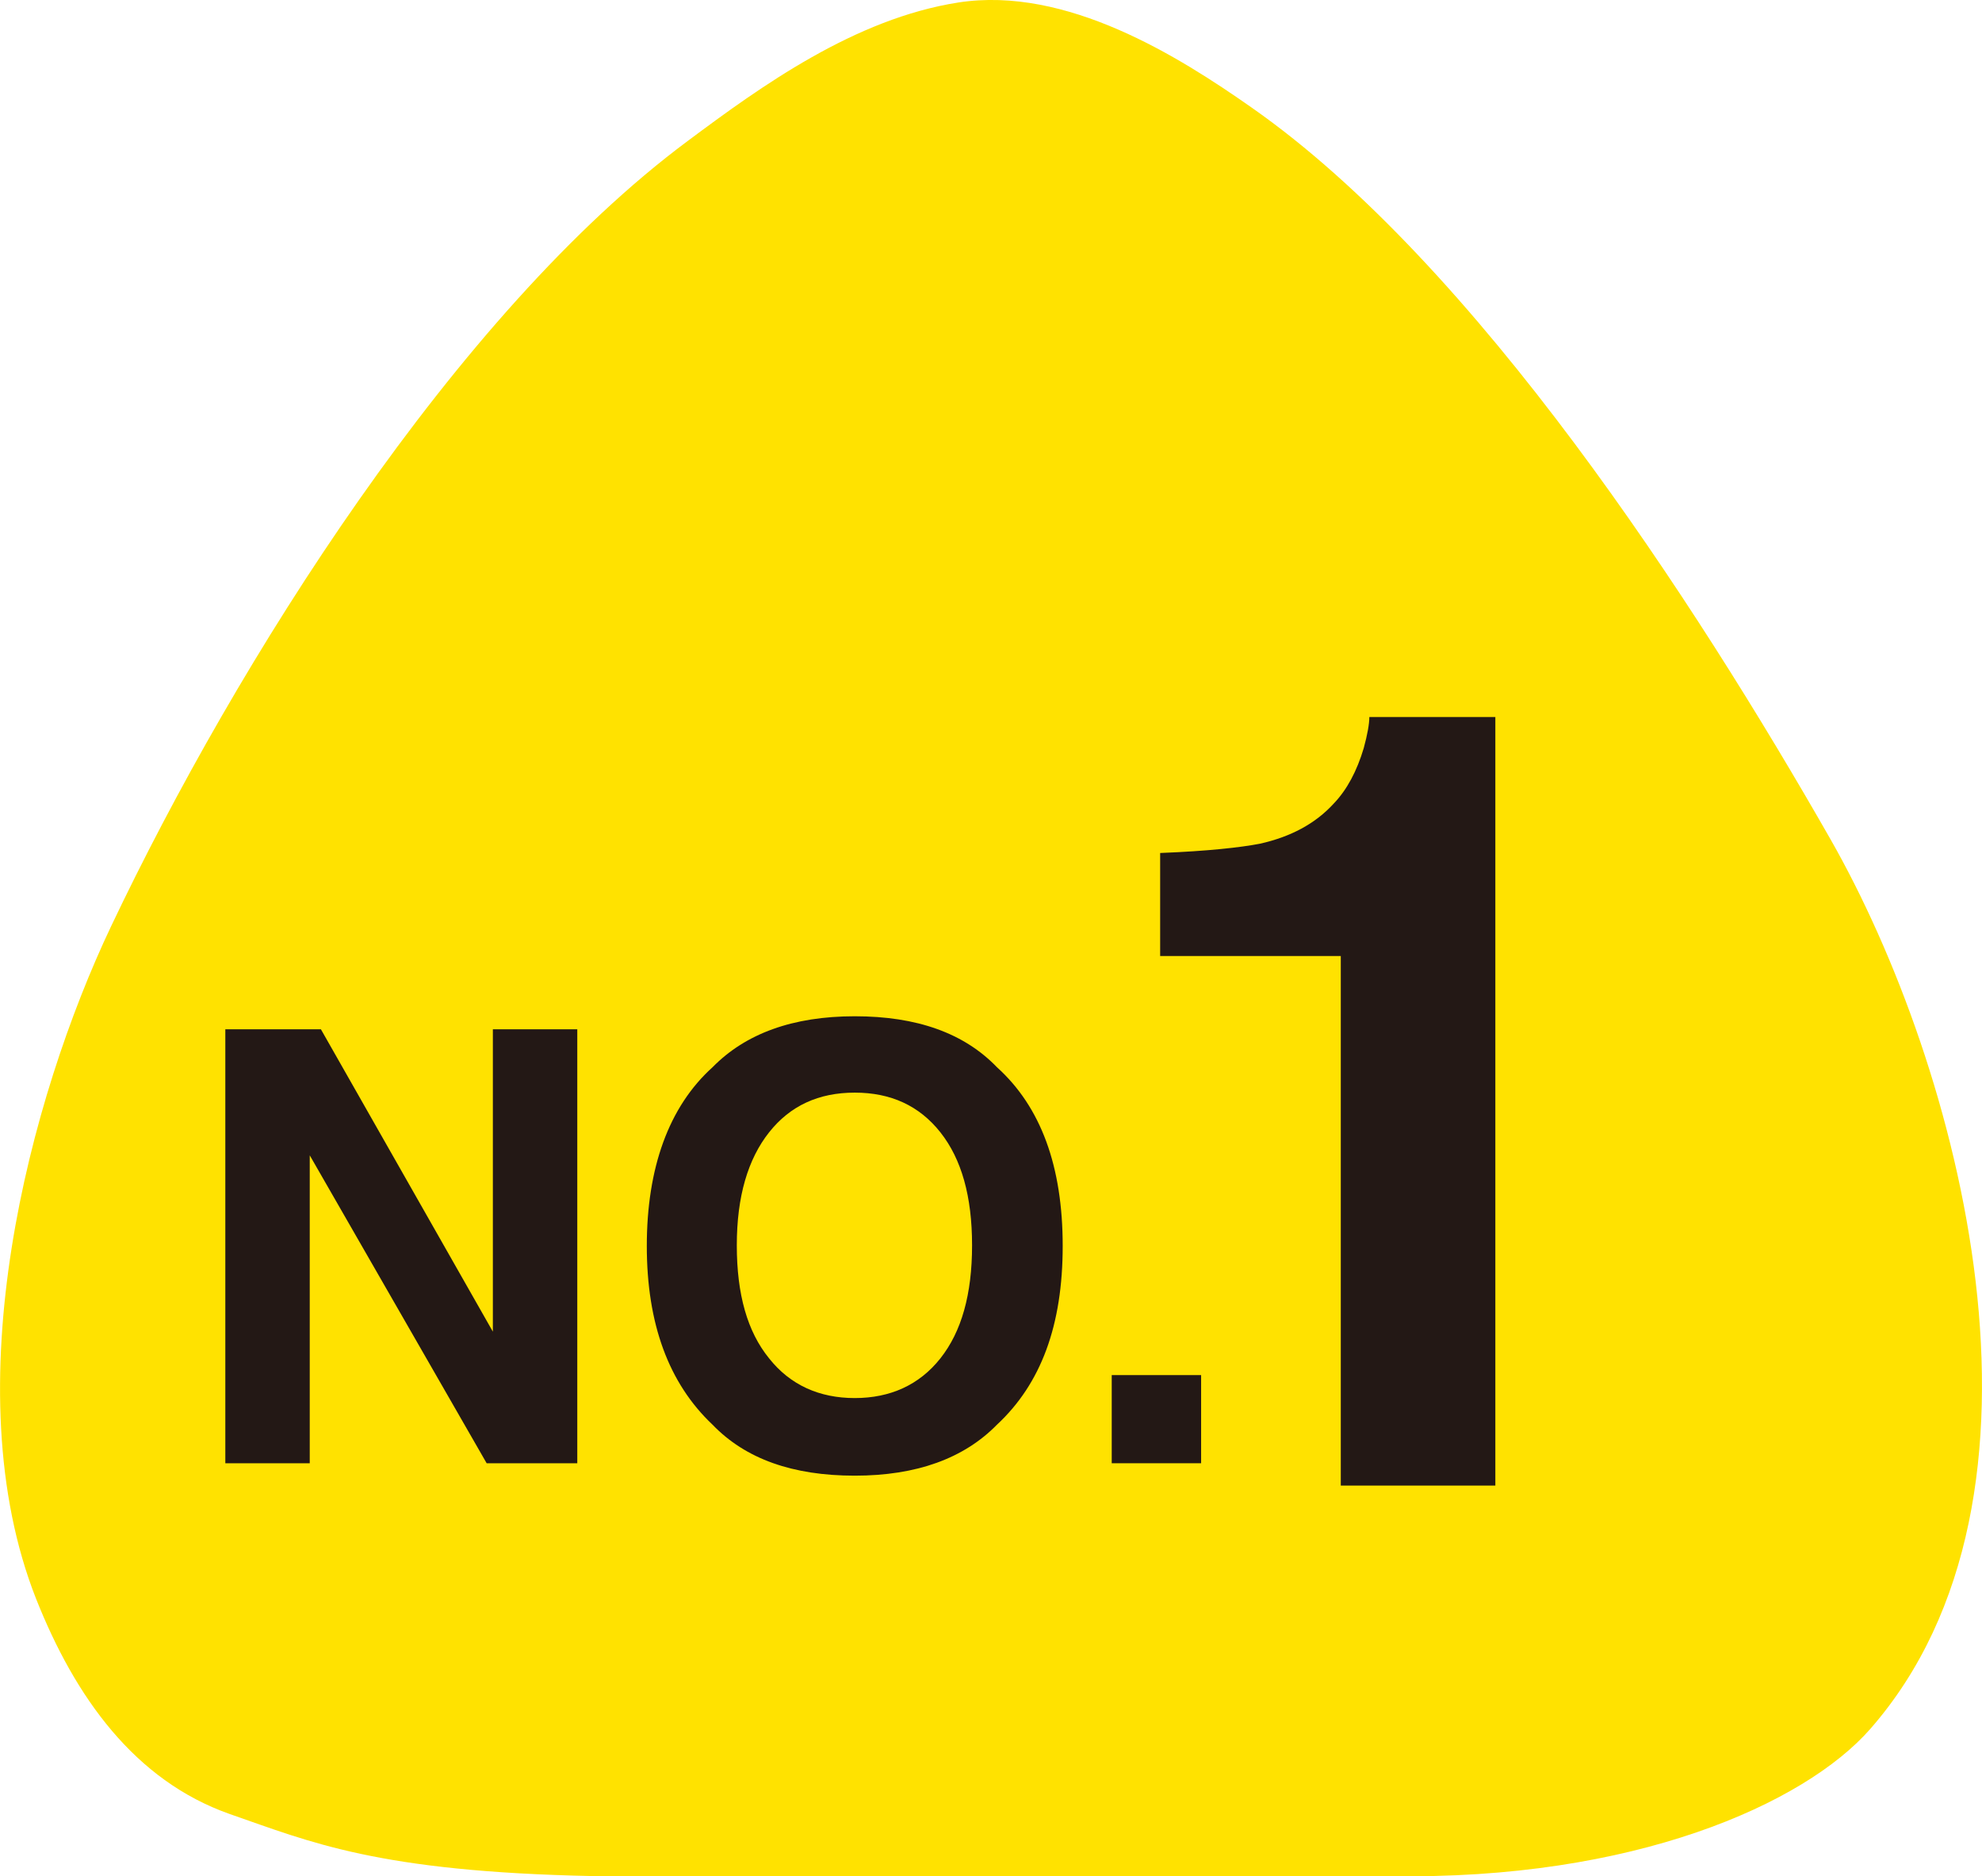
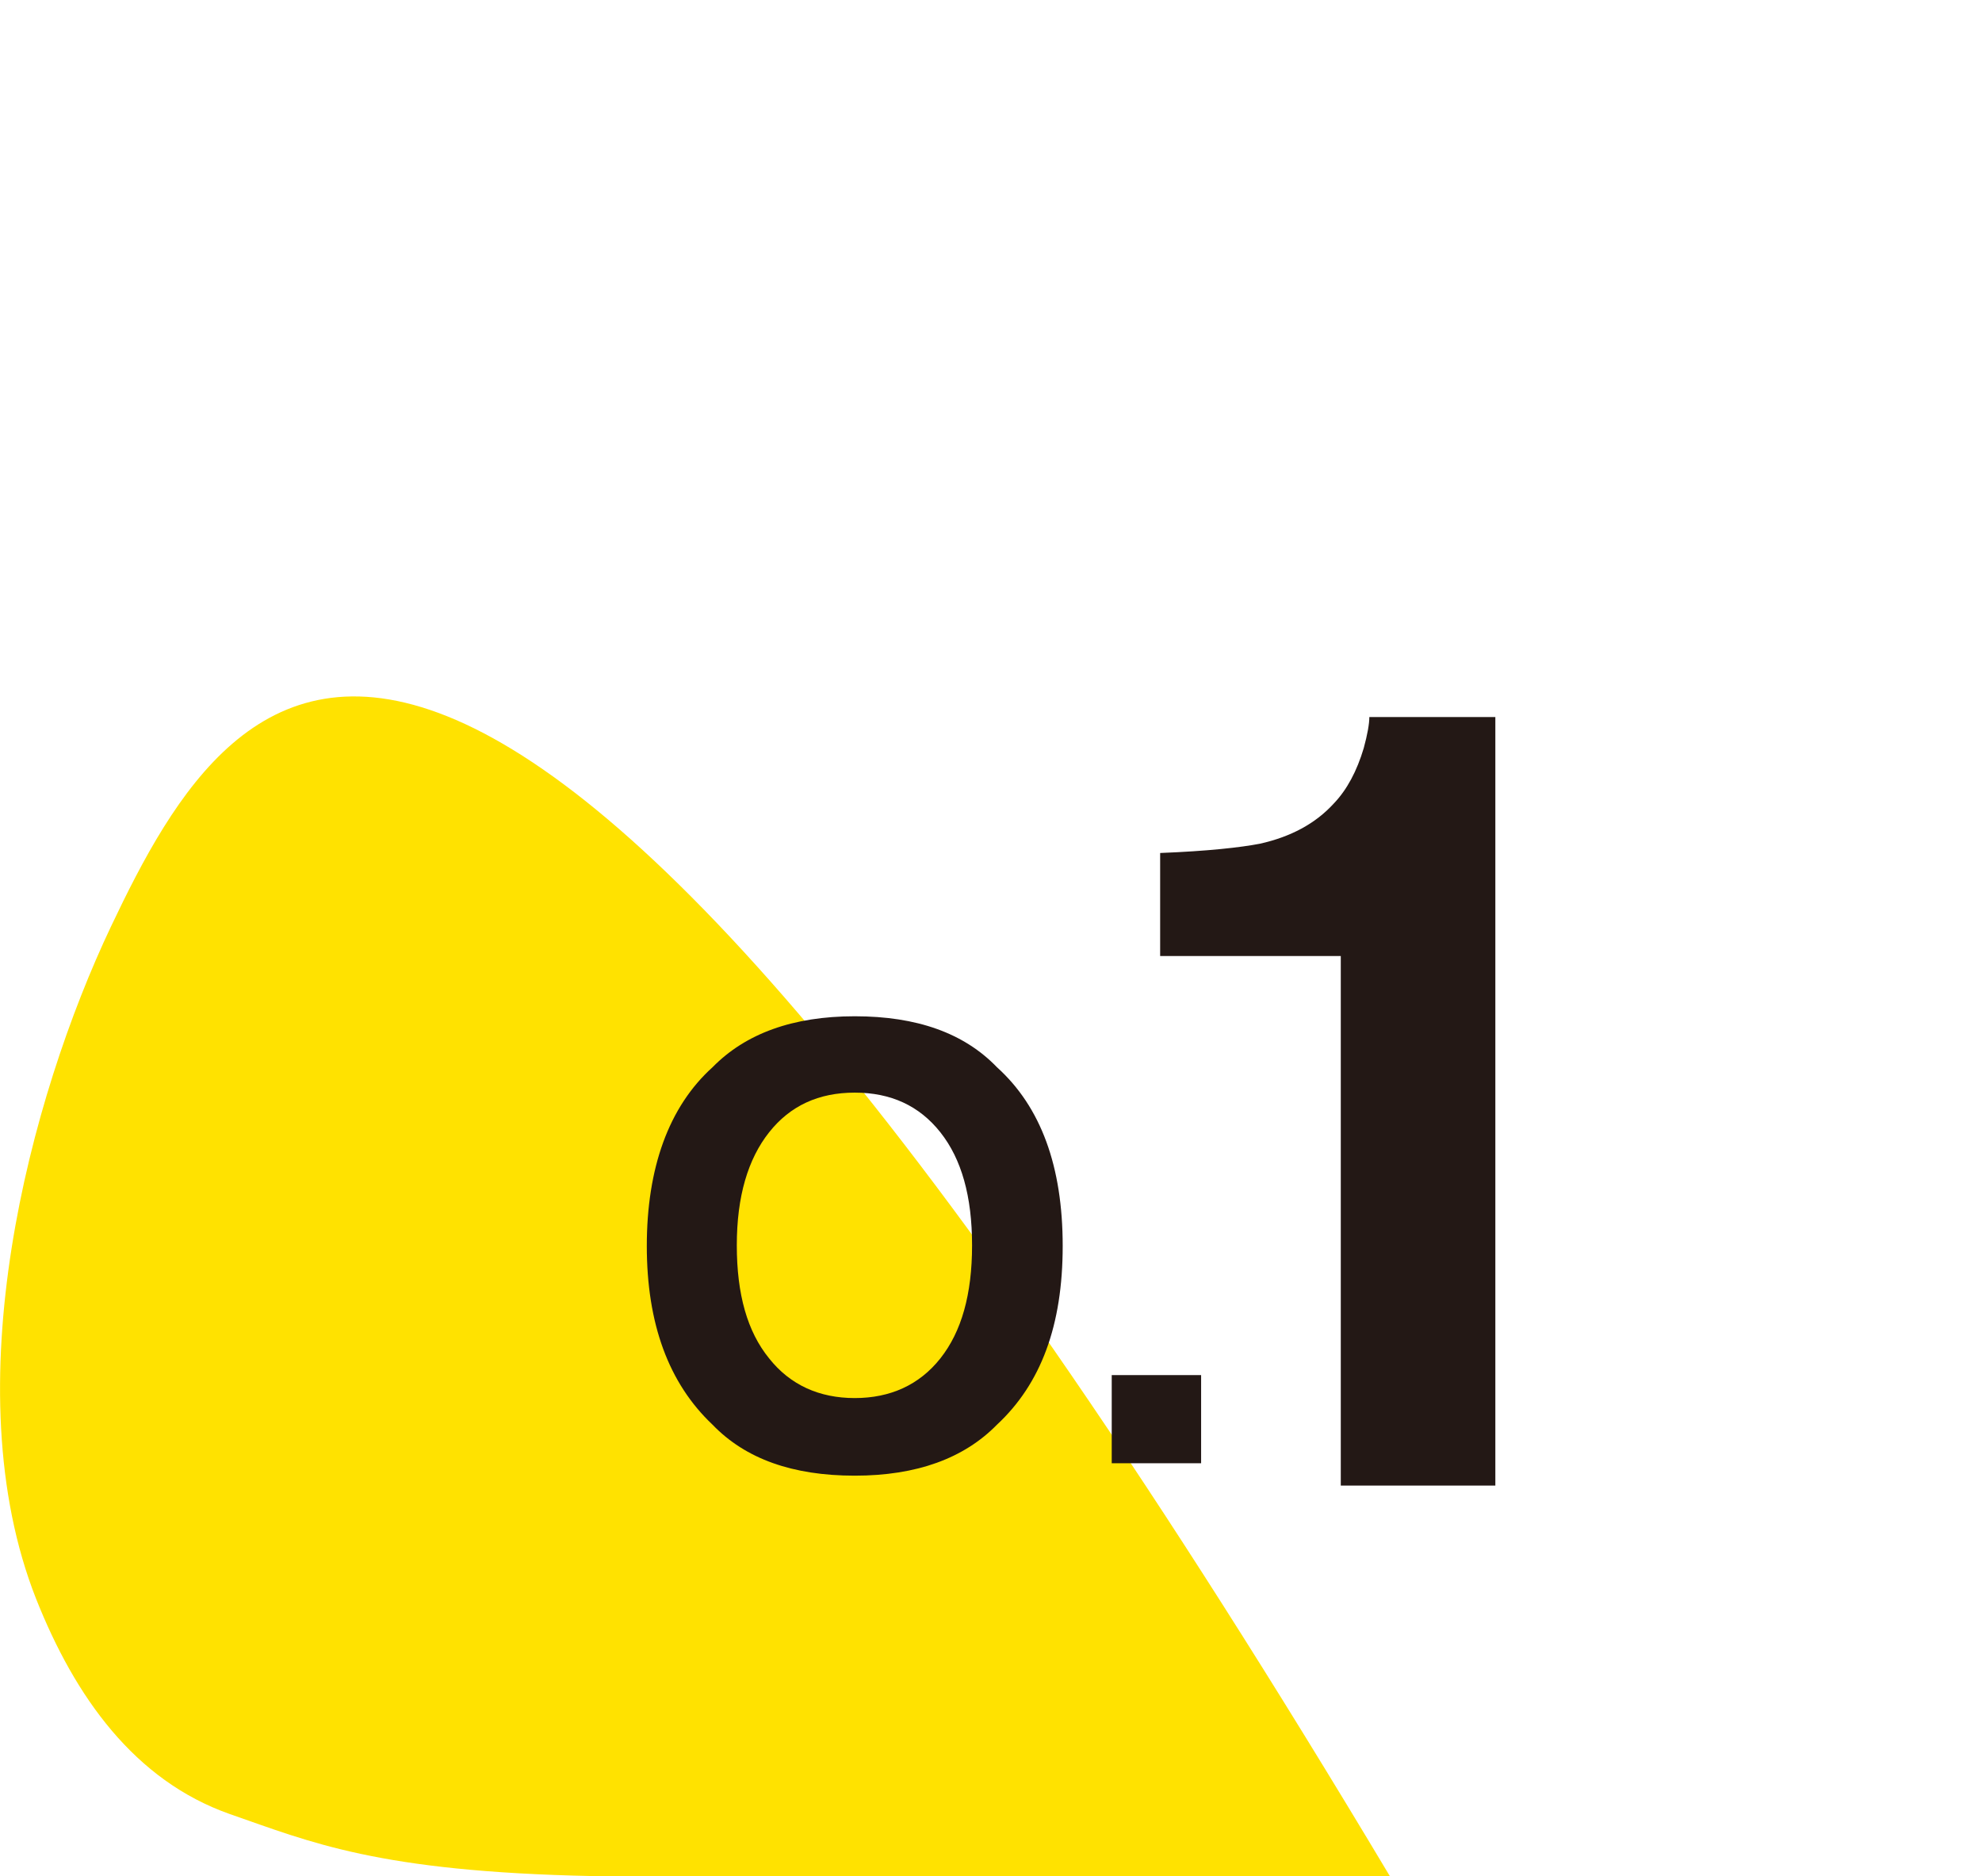
<svg xmlns="http://www.w3.org/2000/svg" id="b" viewBox="0 0 31.93 30.22">
  <defs>
    <style>.d{fill:#231815;}.d,.e{stroke-width:0px;}.e{fill:#ffe200;}</style>
  </defs>
  <g id="c">
-     <path class="e" d="M22.39,30.22c3.92.07,6.68-1.16,7.74-2.37,3.3-3.77,1.44-10.68-.64-14.33-2.18-3.82-5.71-9.26-9.33-11.79-1.17-.82-2.98-1.96-4.72-1.69-1.67.26-3.18,1.35-4.36,2.23C7.34,5.05,3.81,10.67,1.79,14.92c-1.32,2.78-2.55,7.43-1.21,10.83.63,1.59,1.59,2.93,3.12,3.47,1.3.45,2.38.93,5.86,1h12.83Z" />
-     <path class="d" d="M3.64,16.58h1.53l2.77,4.87v-4.87h1.36v6.99h-1.46l-2.85-4.96v4.96h-1.36v-6.99Z" />
+     <path class="e" d="M22.39,30.22C7.34,5.05,3.81,10.67,1.79,14.92c-1.32,2.78-2.55,7.43-1.21,10.83.63,1.59,1.59,2.93,3.12,3.47,1.3.45,2.38.93,5.86,1h12.83Z" />
    <path class="d" d="M16.06,22.95c-.53.54-1.29.82-2.29.82s-1.76-.27-2.29-.82c-.71-.67-1.06-1.63-1.06-2.88s.35-2.24,1.06-2.88c.53-.54,1.29-.82,2.29-.82s1.76.27,2.29.82c.71.64,1.06,1.6,1.06,2.88s-.35,2.22-1.06,2.88ZM15.15,21.88c.34-.43.51-1.03.51-1.82s-.17-1.39-.51-1.82c-.34-.43-.8-.64-1.38-.64s-1.04.21-1.38.64c-.34.43-.52,1.03-.52,1.82s.17,1.39.52,1.82c.34.43.81.64,1.38.64s1.04-.21,1.38-.64Z" />
    <path class="d" d="M17.91,22.15h1.44v1.42h-1.44v-1.42Z" />
    <path class="d" d="M18.69,15.4v-1.66c.77-.03,1.3-.09,1.61-.15.49-.11.89-.32,1.19-.65.21-.22.37-.52.48-.89.06-.22.09-.39.09-.5h2.03v12.38h-2.49v-8.53h-2.91Z" />
  </g>
</svg>